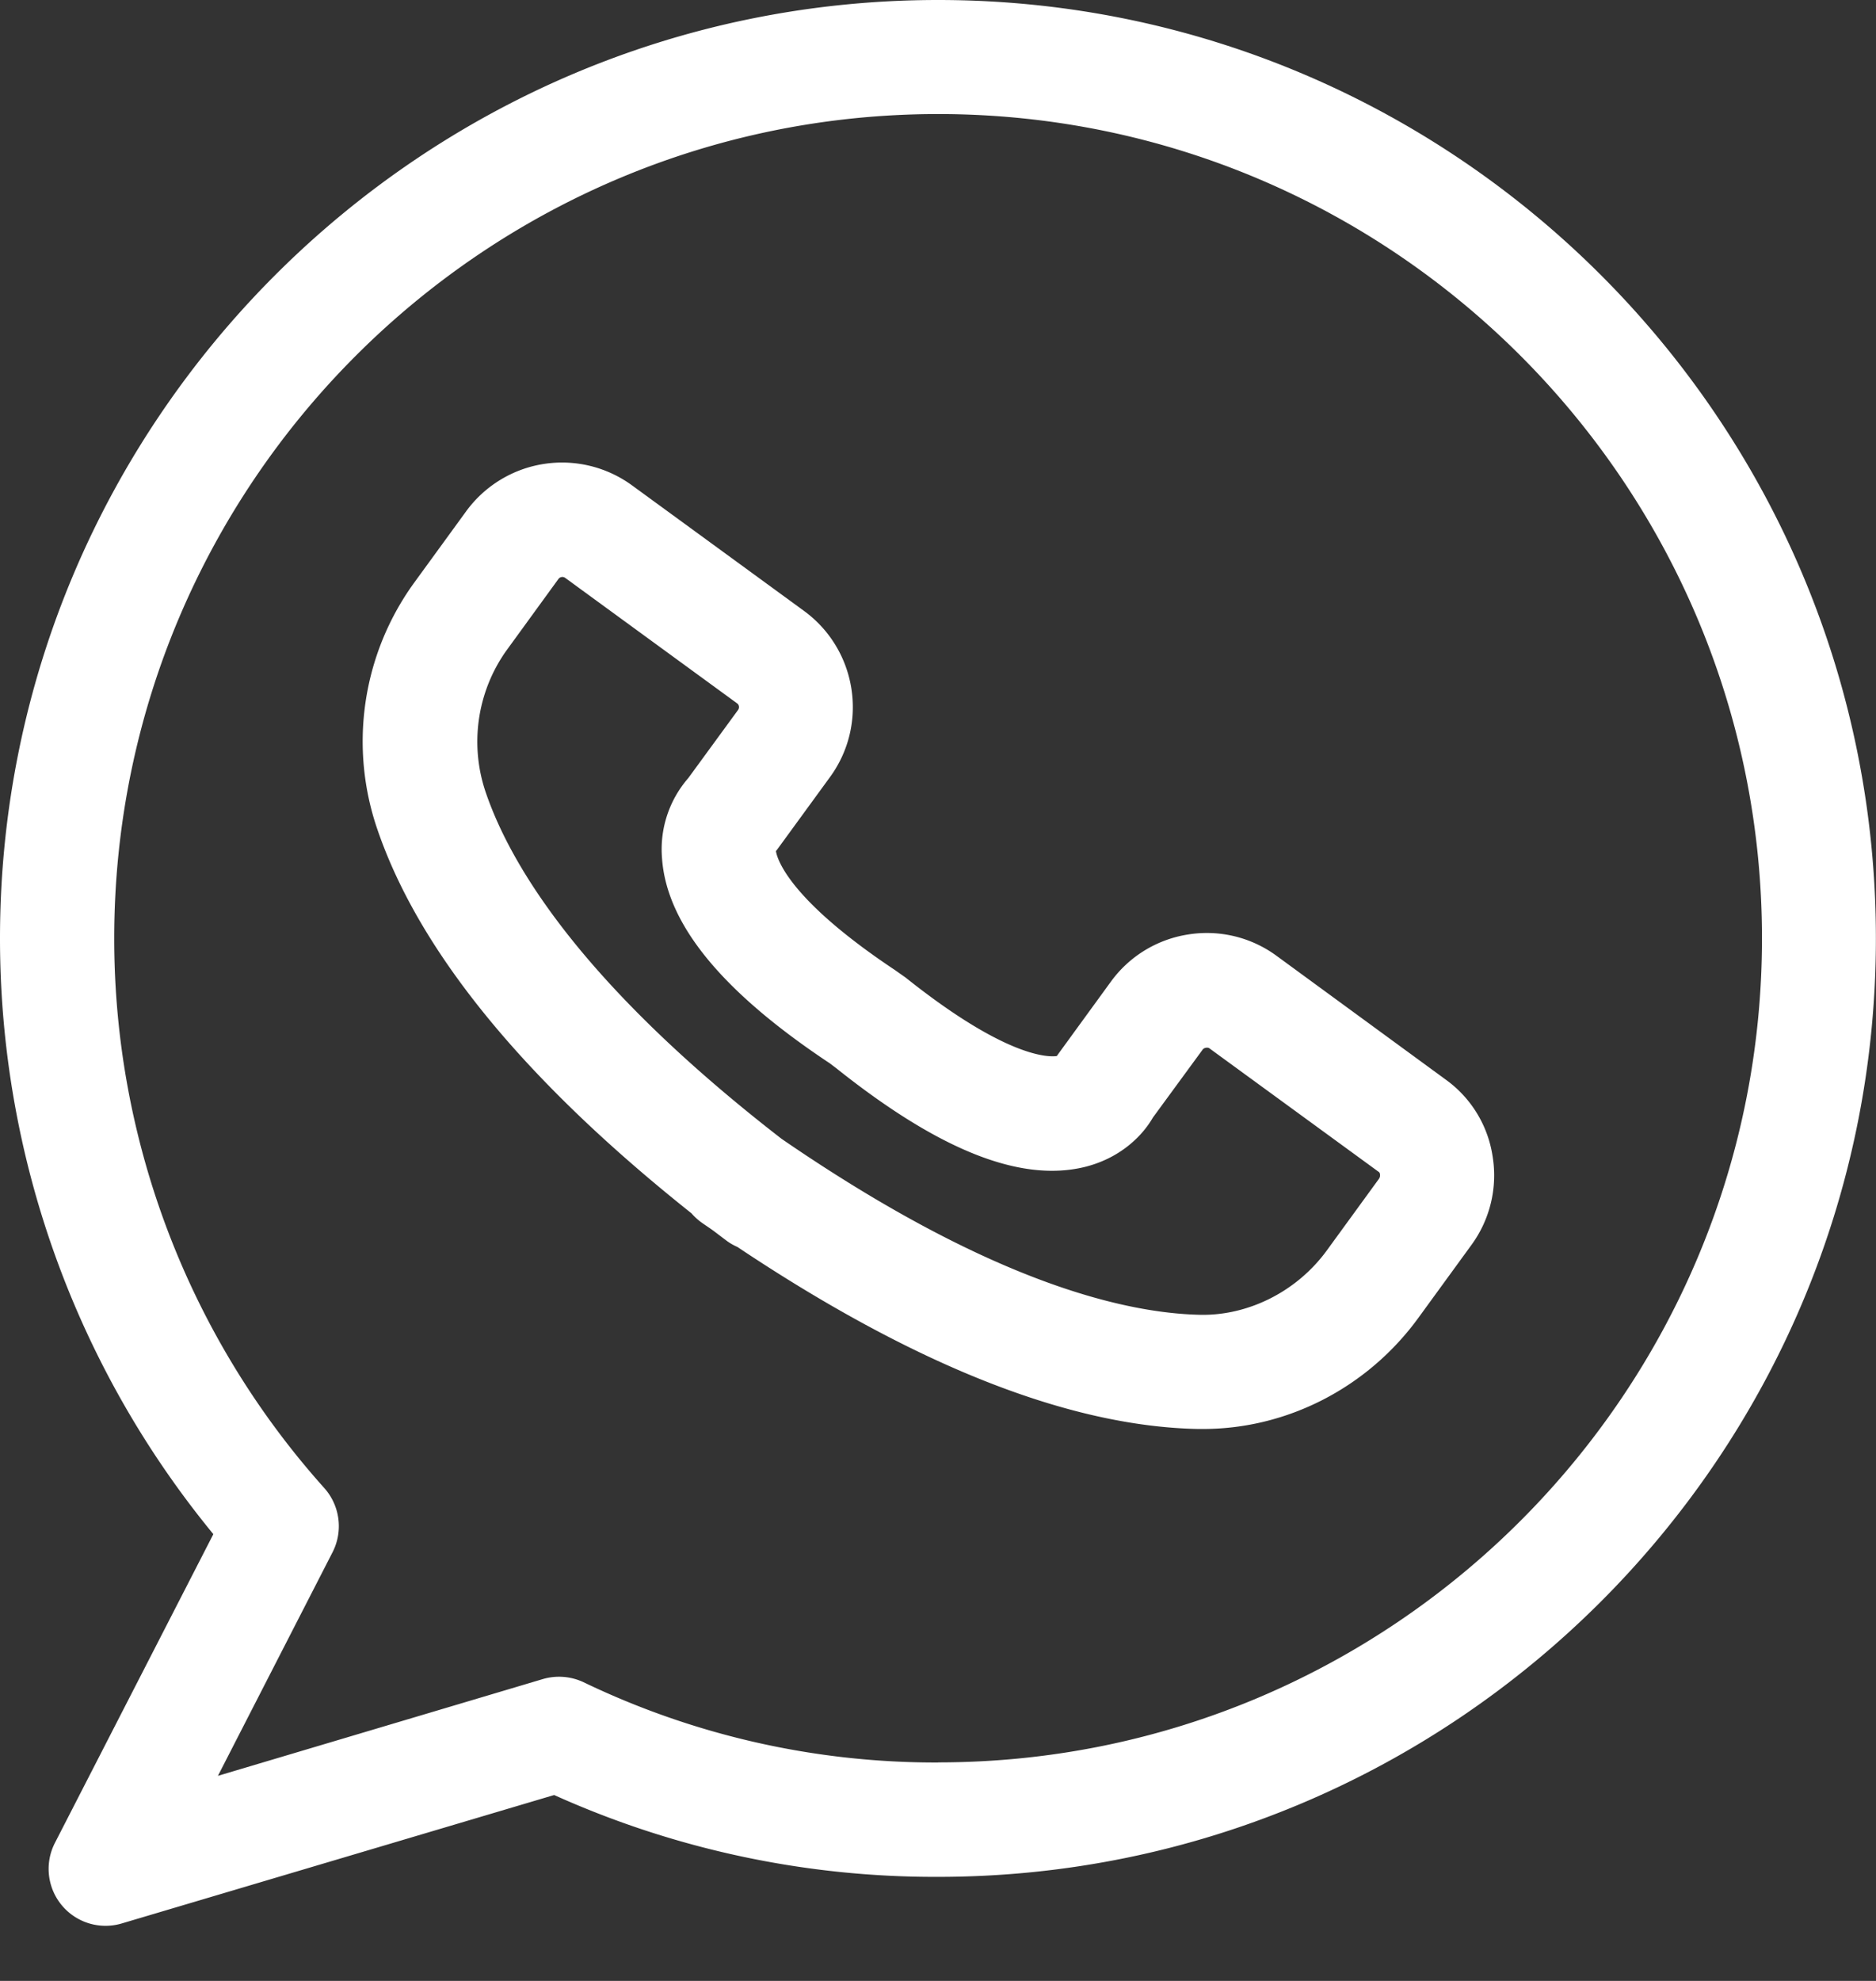
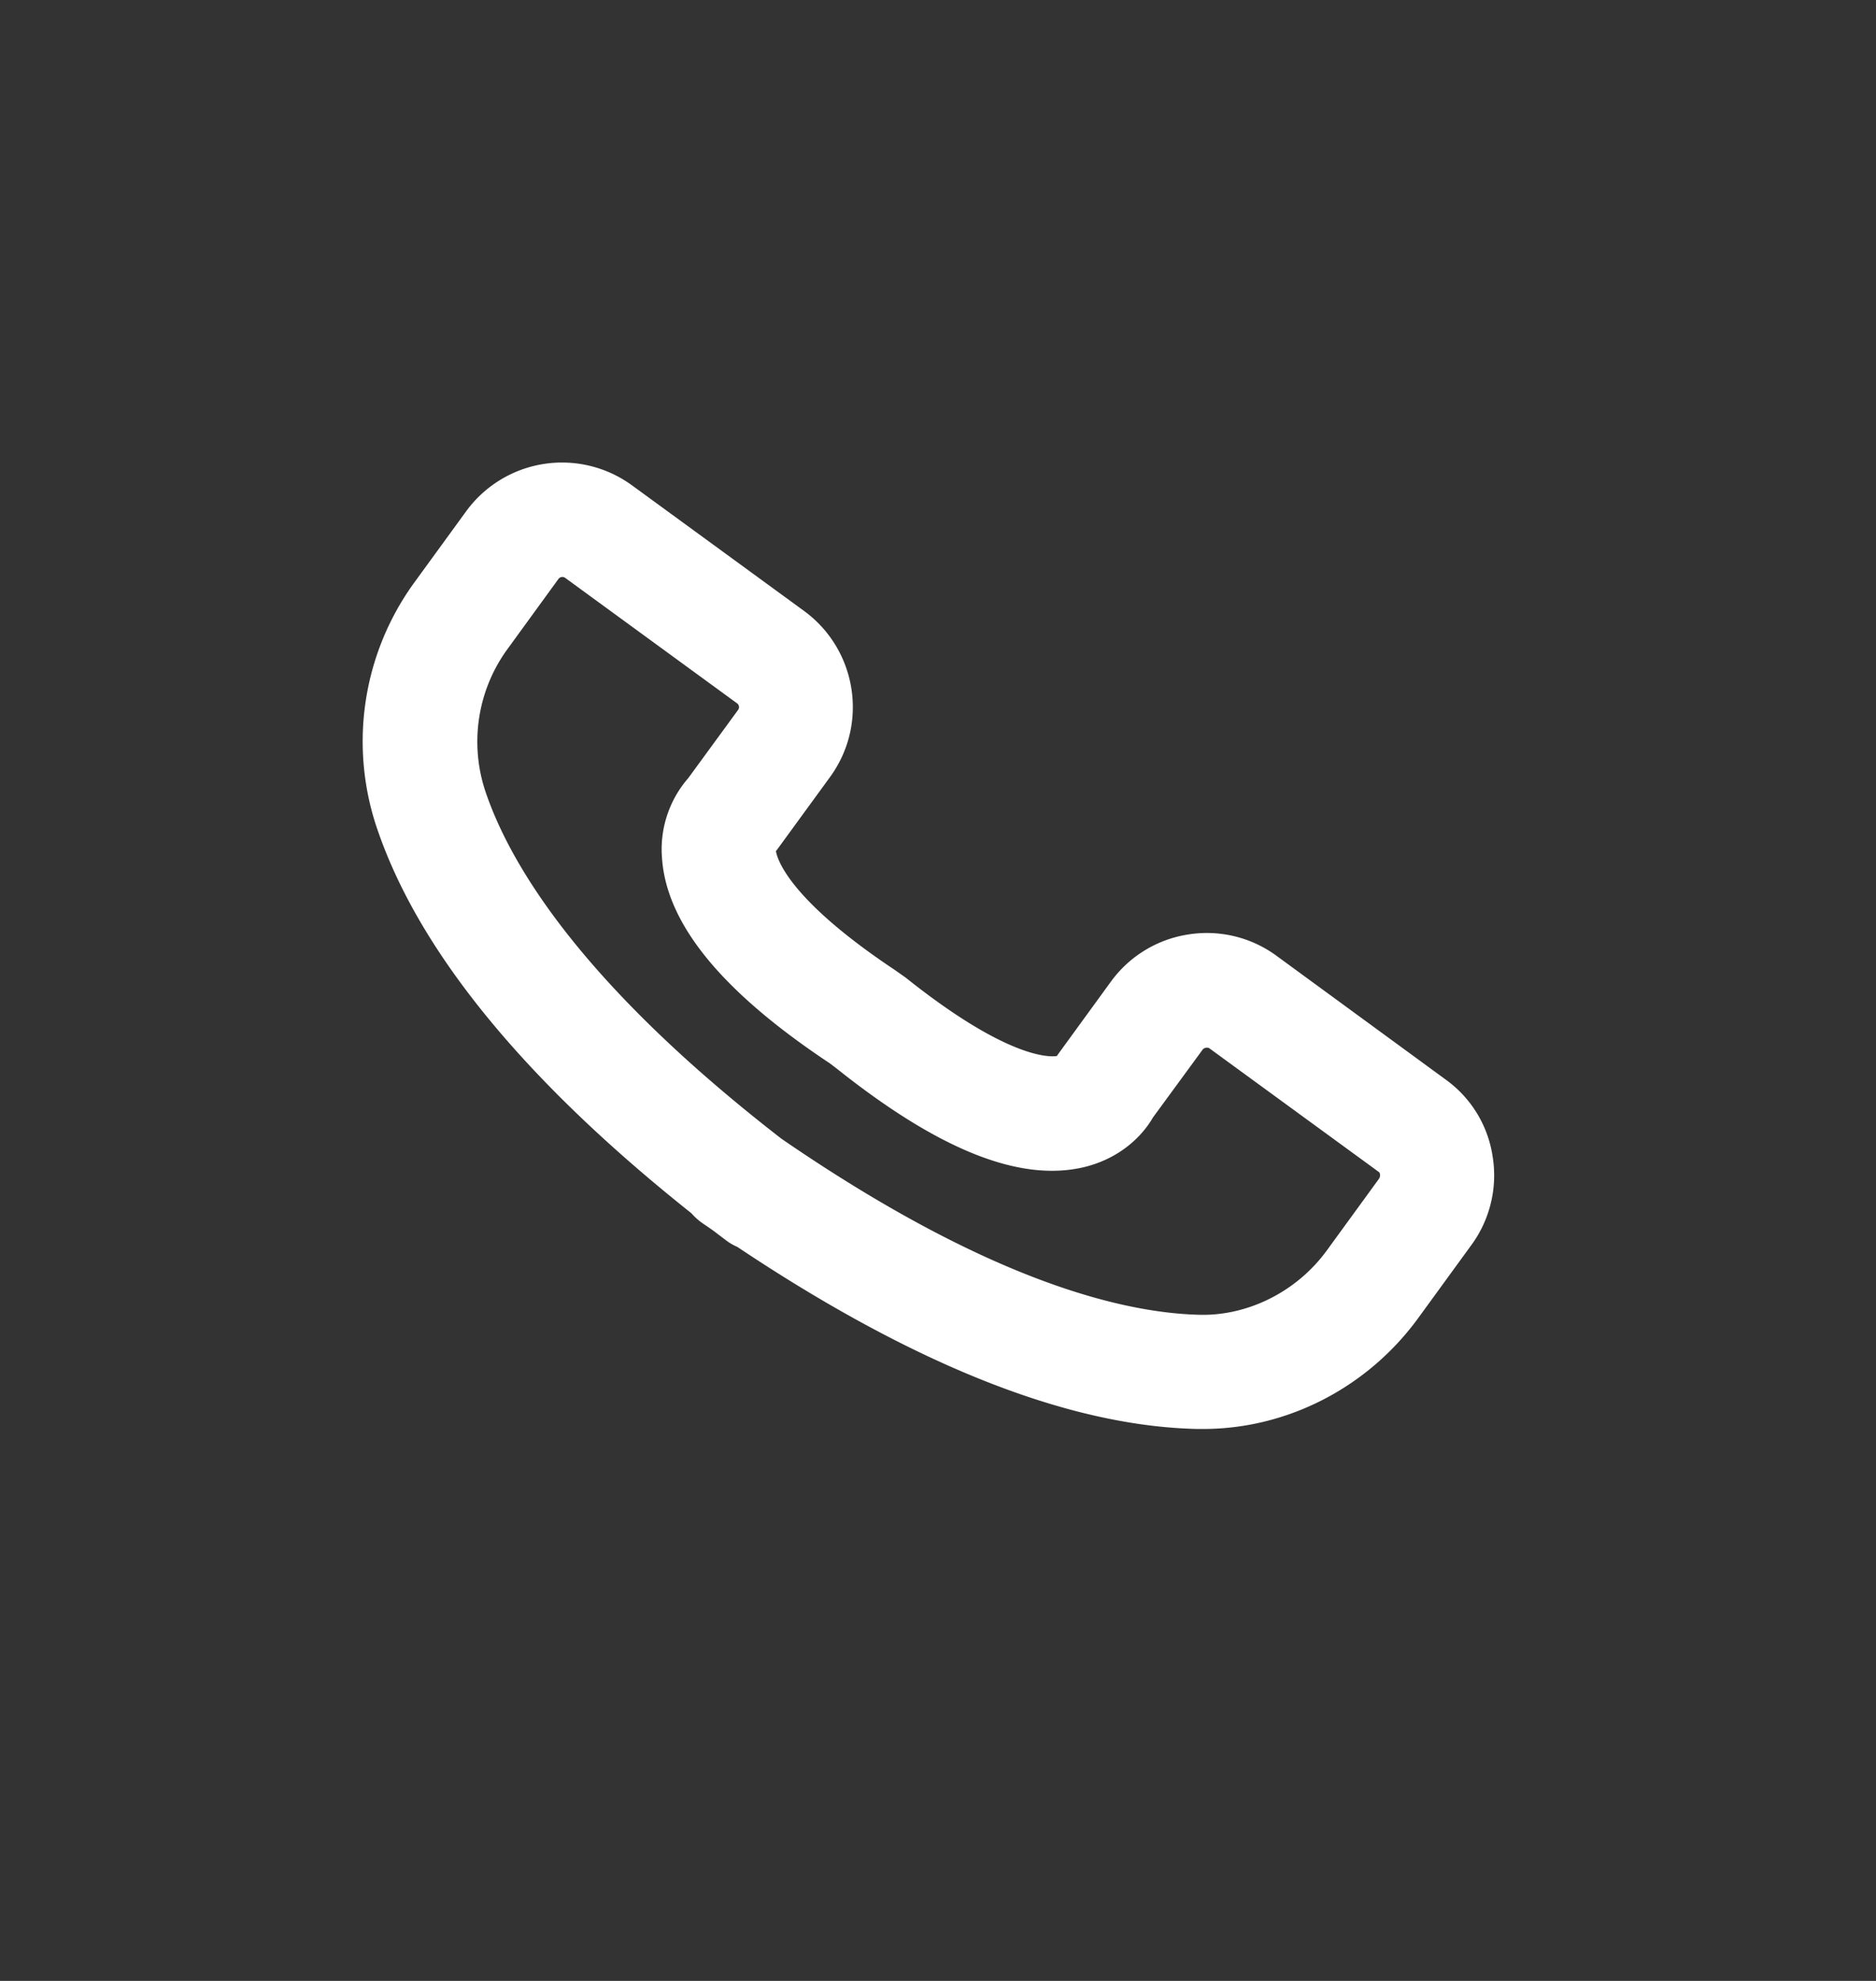
<svg xmlns="http://www.w3.org/2000/svg" width="18" height="19" fill="none">
  <rect width="100%" height="100%" fill="#333333" stroke="none" />
  <path d="m13.87 10.354-1.62-1.185a1.13 1.13 0 0 0-.849-.206 1.13 1.13 0 0 0-.744.455l-.5.687-.017.024c-.077.011-.482.02-1.45-.752l-.105-.074c-1.012-.674-1.127-1.06-1.14-1.139l.018-.024.501-.687c.37-.507.26-1.22-.249-1.593l-1.65-1.204a1.139 1.139 0 0 0-1.593.249l-.506.695a2.593 2.593 0 0 0-.342 2.364c.402 1.169 1.412 2.403 3.01 3.673a.58.58 0 0 0 .096.088c.038.027.08.054.118.082l.115.087a.52.52 0 0 0 .112.066c1.696 1.133 3.18 1.721 4.417 1.746h.052c.807 0 1.579-.397 2.066-1.067l.506-.695a1.13 1.13 0 0 0 .206-.849 1.11 1.11 0 0 0-.452-.741Zm-.635.947-.506.695c-.29.396-.756.624-1.213.615-.739-.016-2.03-.323-4.017-1.688C5.59 9.445 4.905 8.309 4.664 7.61a1.508 1.508 0 0 1 .189-1.362l.506-.696a.047.047 0 0 1 .063-.01l1.65 1.204c.02.013.025.043.01.063l-.478.654a1.04 1.04 0 0 0-.252.769c.044.632.575 1.28 1.61 1.967l.062.047c.988.788 1.768 1.097 2.384.947.331-.082.547-.288.654-.474l.479-.654c.014-.016.046-.022.063-.01l1.623 1.184c.016.008.019.041.008.06Z" fill="#fff" />
-   <path d="M9.001 0C4.039 0 0 4.037 0 9.001c0 2.09.725 4.105 2.047 5.714L.528 17.674a.546.546 0 0 0 .643.774l4.146-1.231a8.895 8.895 0 0 0 3.681.785c4.962 0 9.001-4.037 9.001-9.001C18 4.037 13.963 0 9.001 0Zm0 16.905a7.793 7.793 0 0 1-3.402-.77.553.553 0 0 0-.391-.03l-3.117.928 1.1-2.145a.549.549 0 0 0-.08-.616A7.893 7.893 0 0 1 1.096 9c0-4.36 3.546-7.906 7.906-7.906 4.36 0 7.904 3.546 7.904 7.906 0 4.36-3.544 7.904-7.904 7.904Z" fill="#fff" />
</svg>